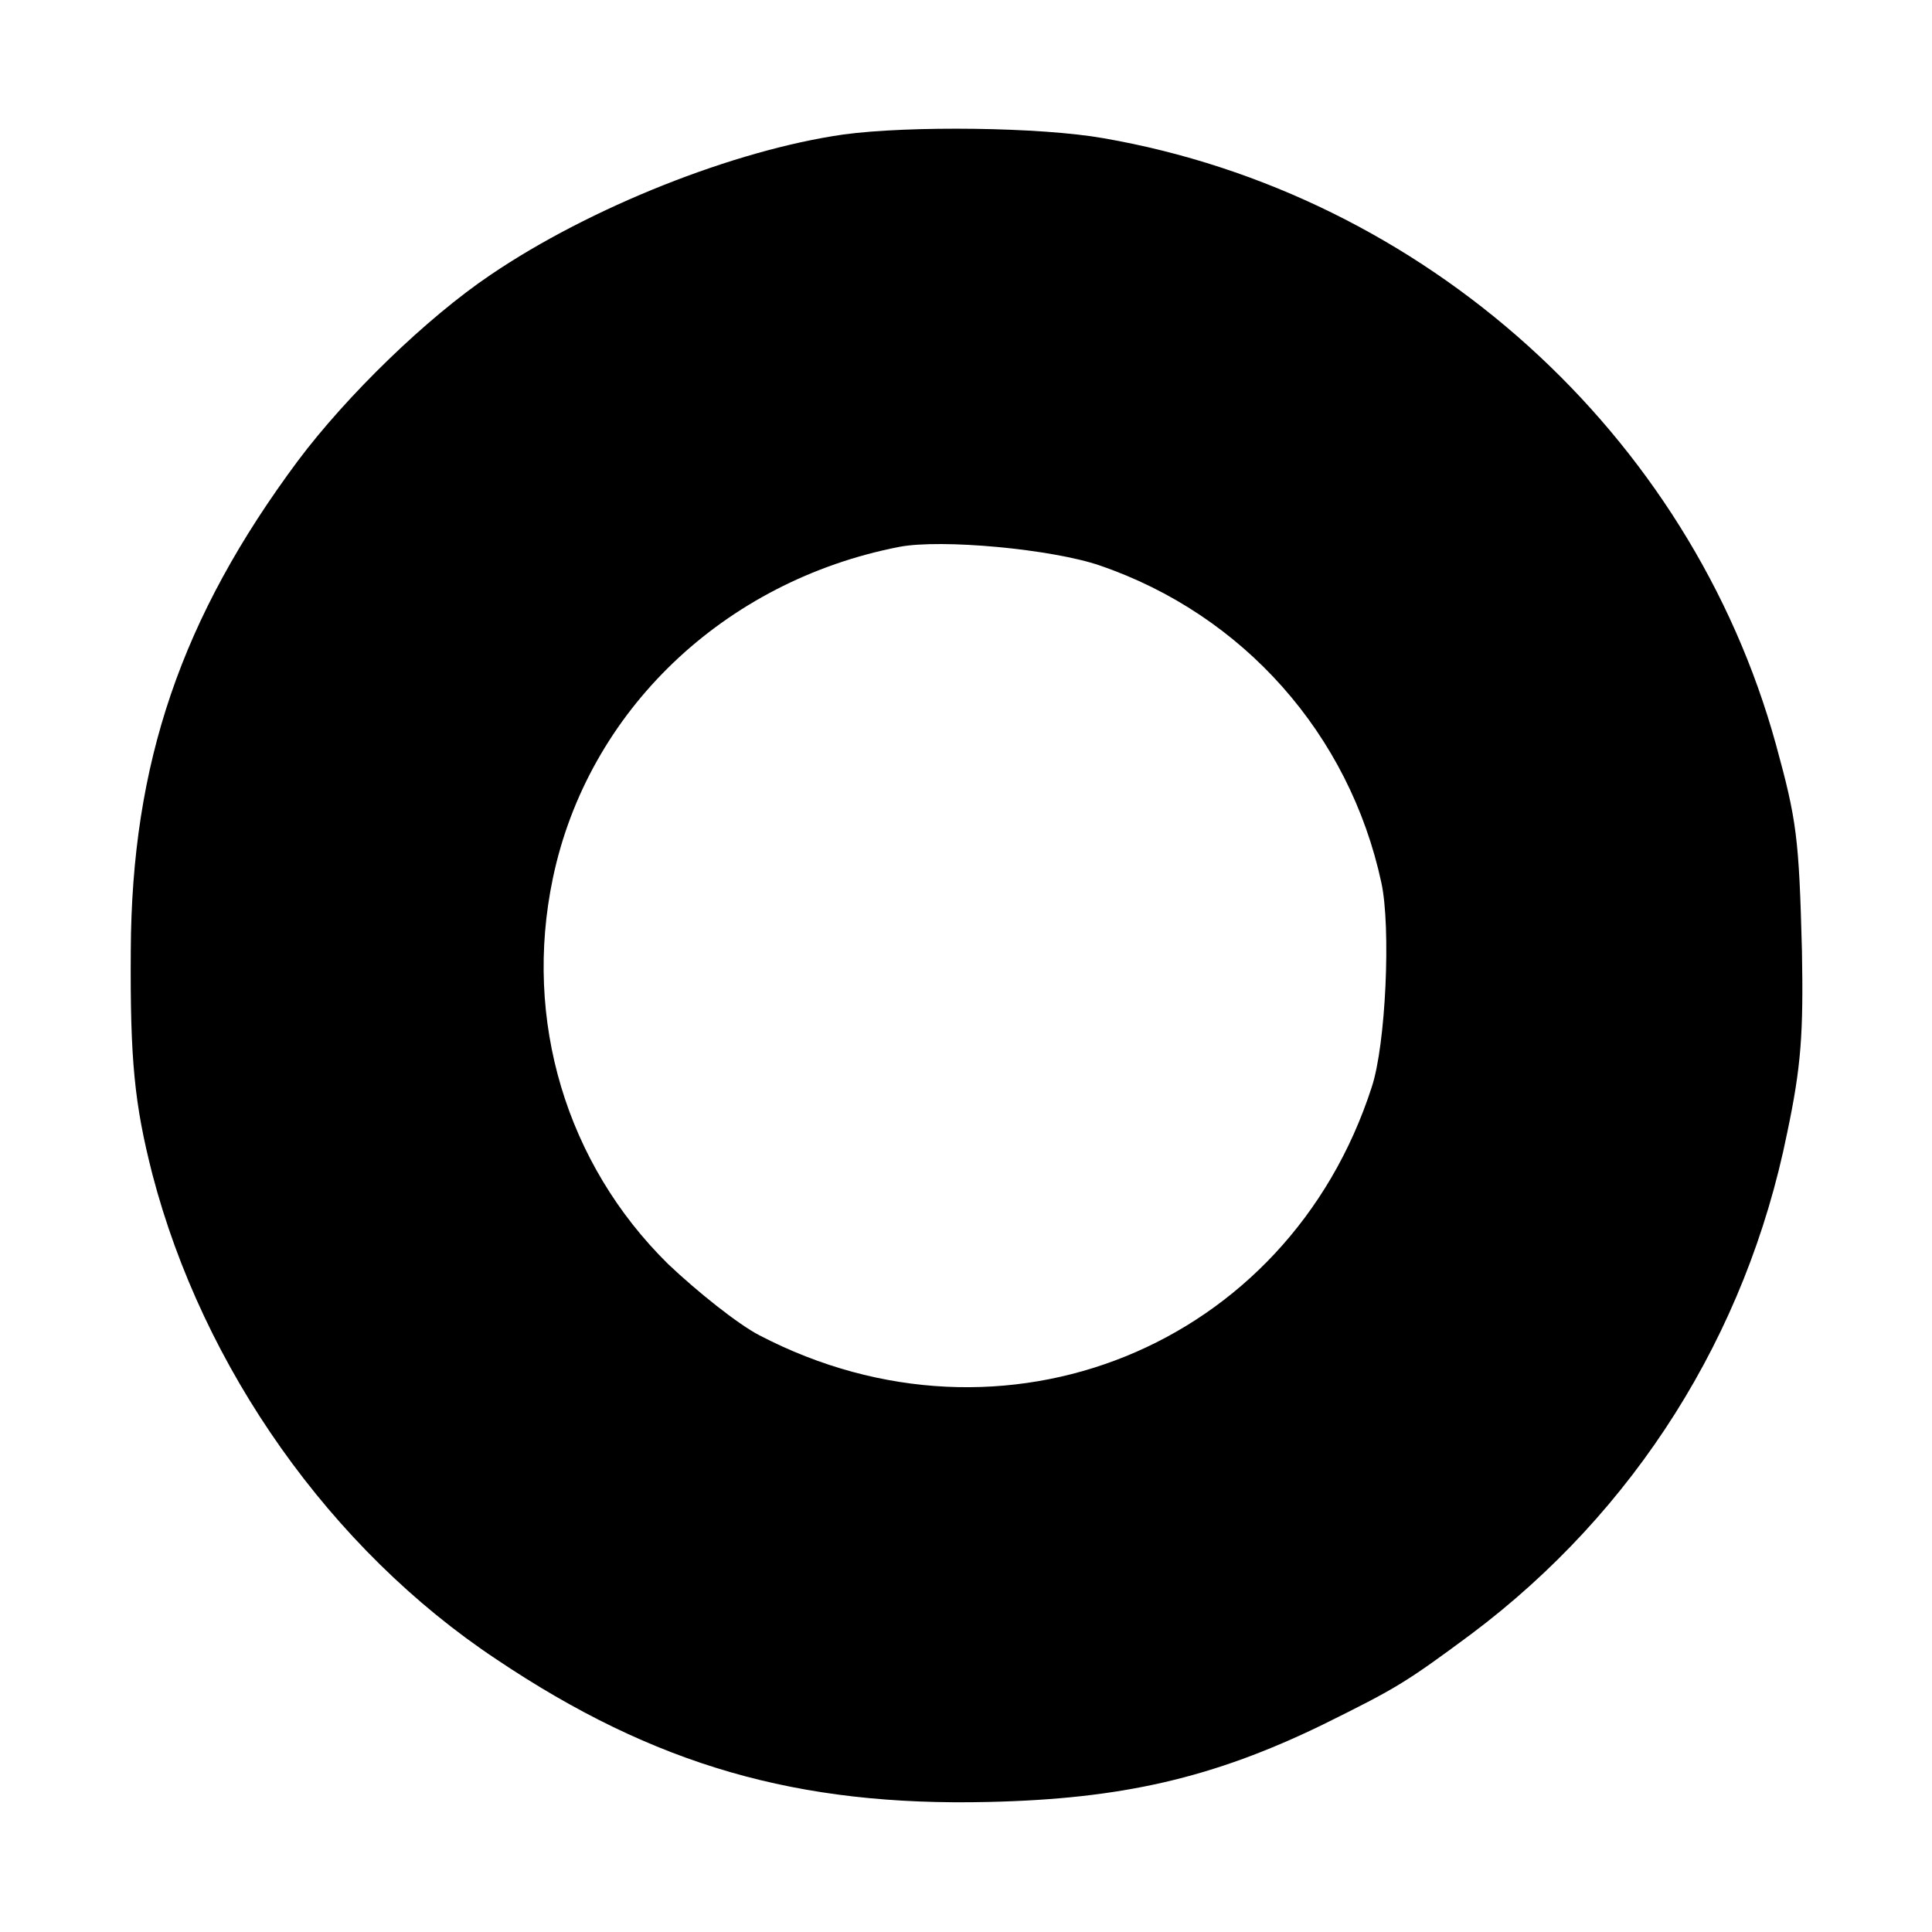
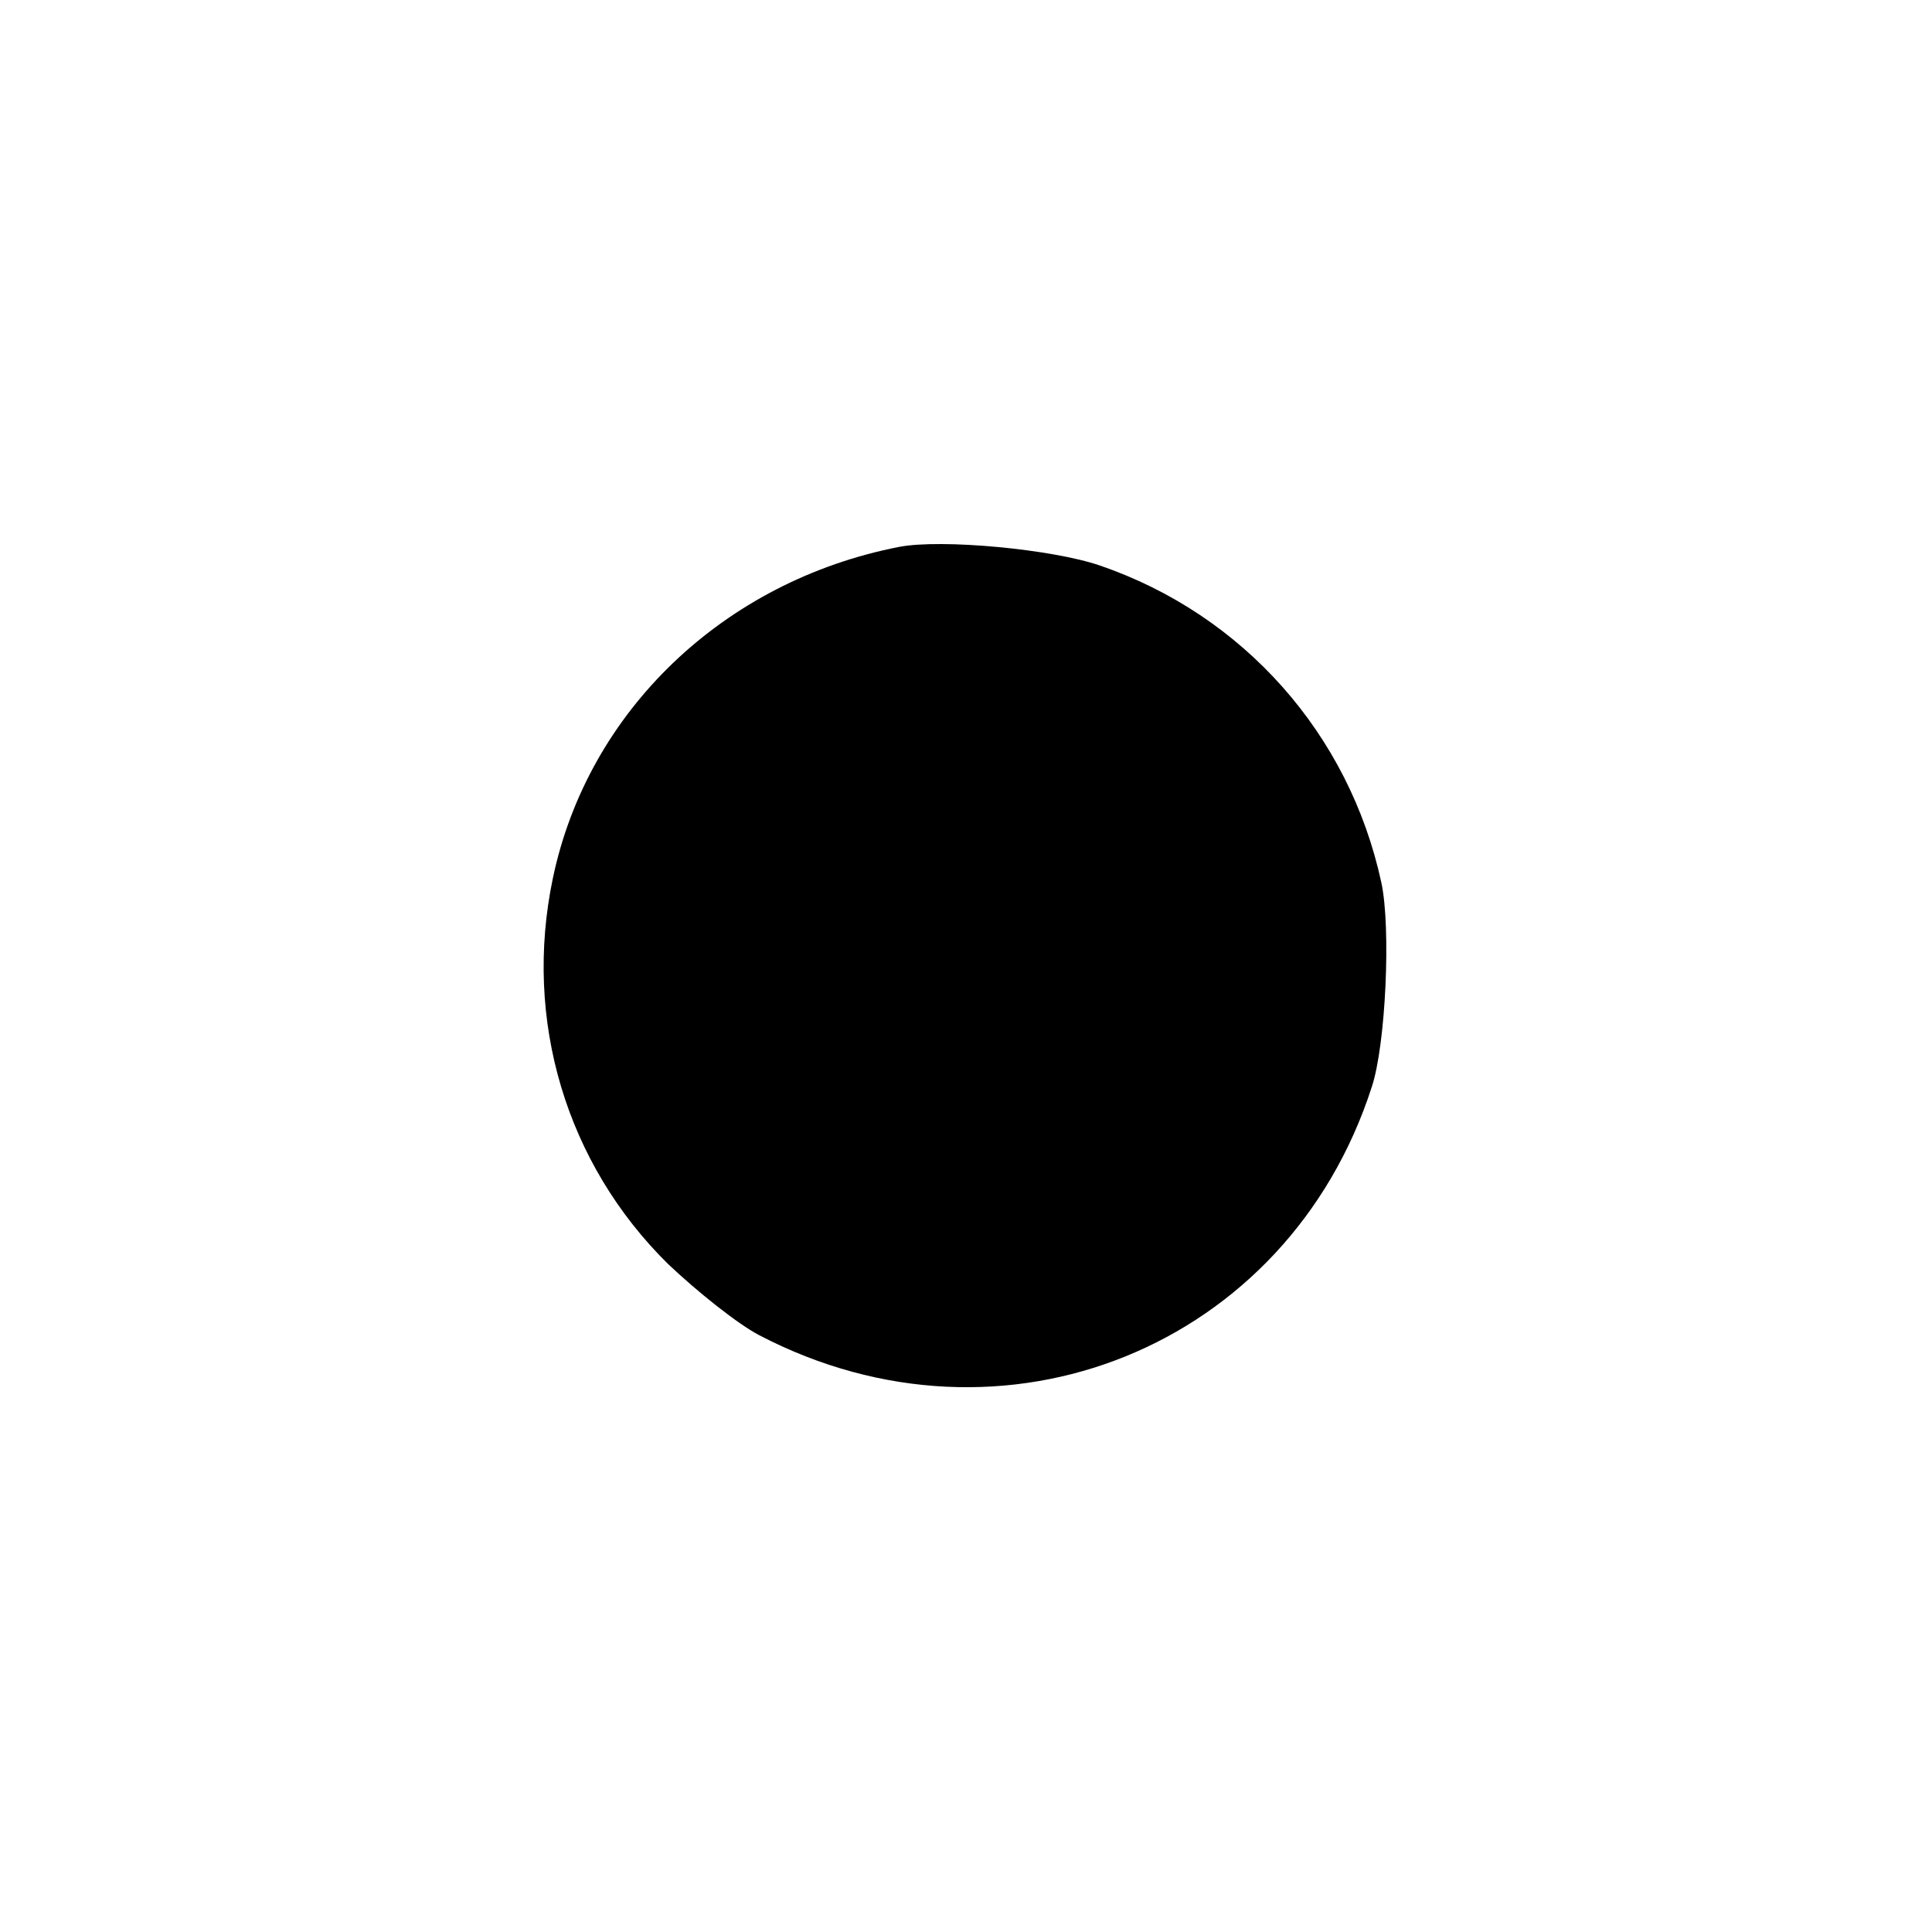
<svg xmlns="http://www.w3.org/2000/svg" version="1.0" width="260pt" height="260pt" viewBox="0 0 260 260" preserveAspectRatio="xMidYMid meet">
  <g transform="translate(0,260) scale(0.1,-0.1)" fill="#000000" stroke="none">
-     <path d="M1135 2419 c-147 -21 -341 -98 -475 -189 -86 -58 -193 -162 -259 -250 -157 -211 -224 -407 -225 -660 -1 -147 5 -206 29 -300 68 -261 240 -505 463 -653 213 -143 406 -198 662 -192 179 4 302 32 450 104 99 49 111 56 200 122 220 165 370 402 425 674 19 90 22 134 20 245 -4 153 -7 176 -35 278 -115 418 -473 741 -905 816 -85 15 -261 17 -350 5z m345 -580 c193 -66 336 -227 379 -427 13 -60 6 -218 -13 -275 -113 -350 -496 -505 -824 -334 -29 15 -84 59 -123 96 -137 135 -195 328 -155 519 47 225 230 400 466 446 57 11 206 -3 270 -25z" />
+     <path d="M1135 2419 z m345 -580 c193 -66 336 -227 379 -427 13 -60 6 -218 -13 -275 -113 -350 -496 -505 -824 -334 -29 15 -84 59 -123 96 -137 135 -195 328 -155 519 47 225 230 400 466 446 57 11 206 -3 270 -25z" />
  </g>
</svg>